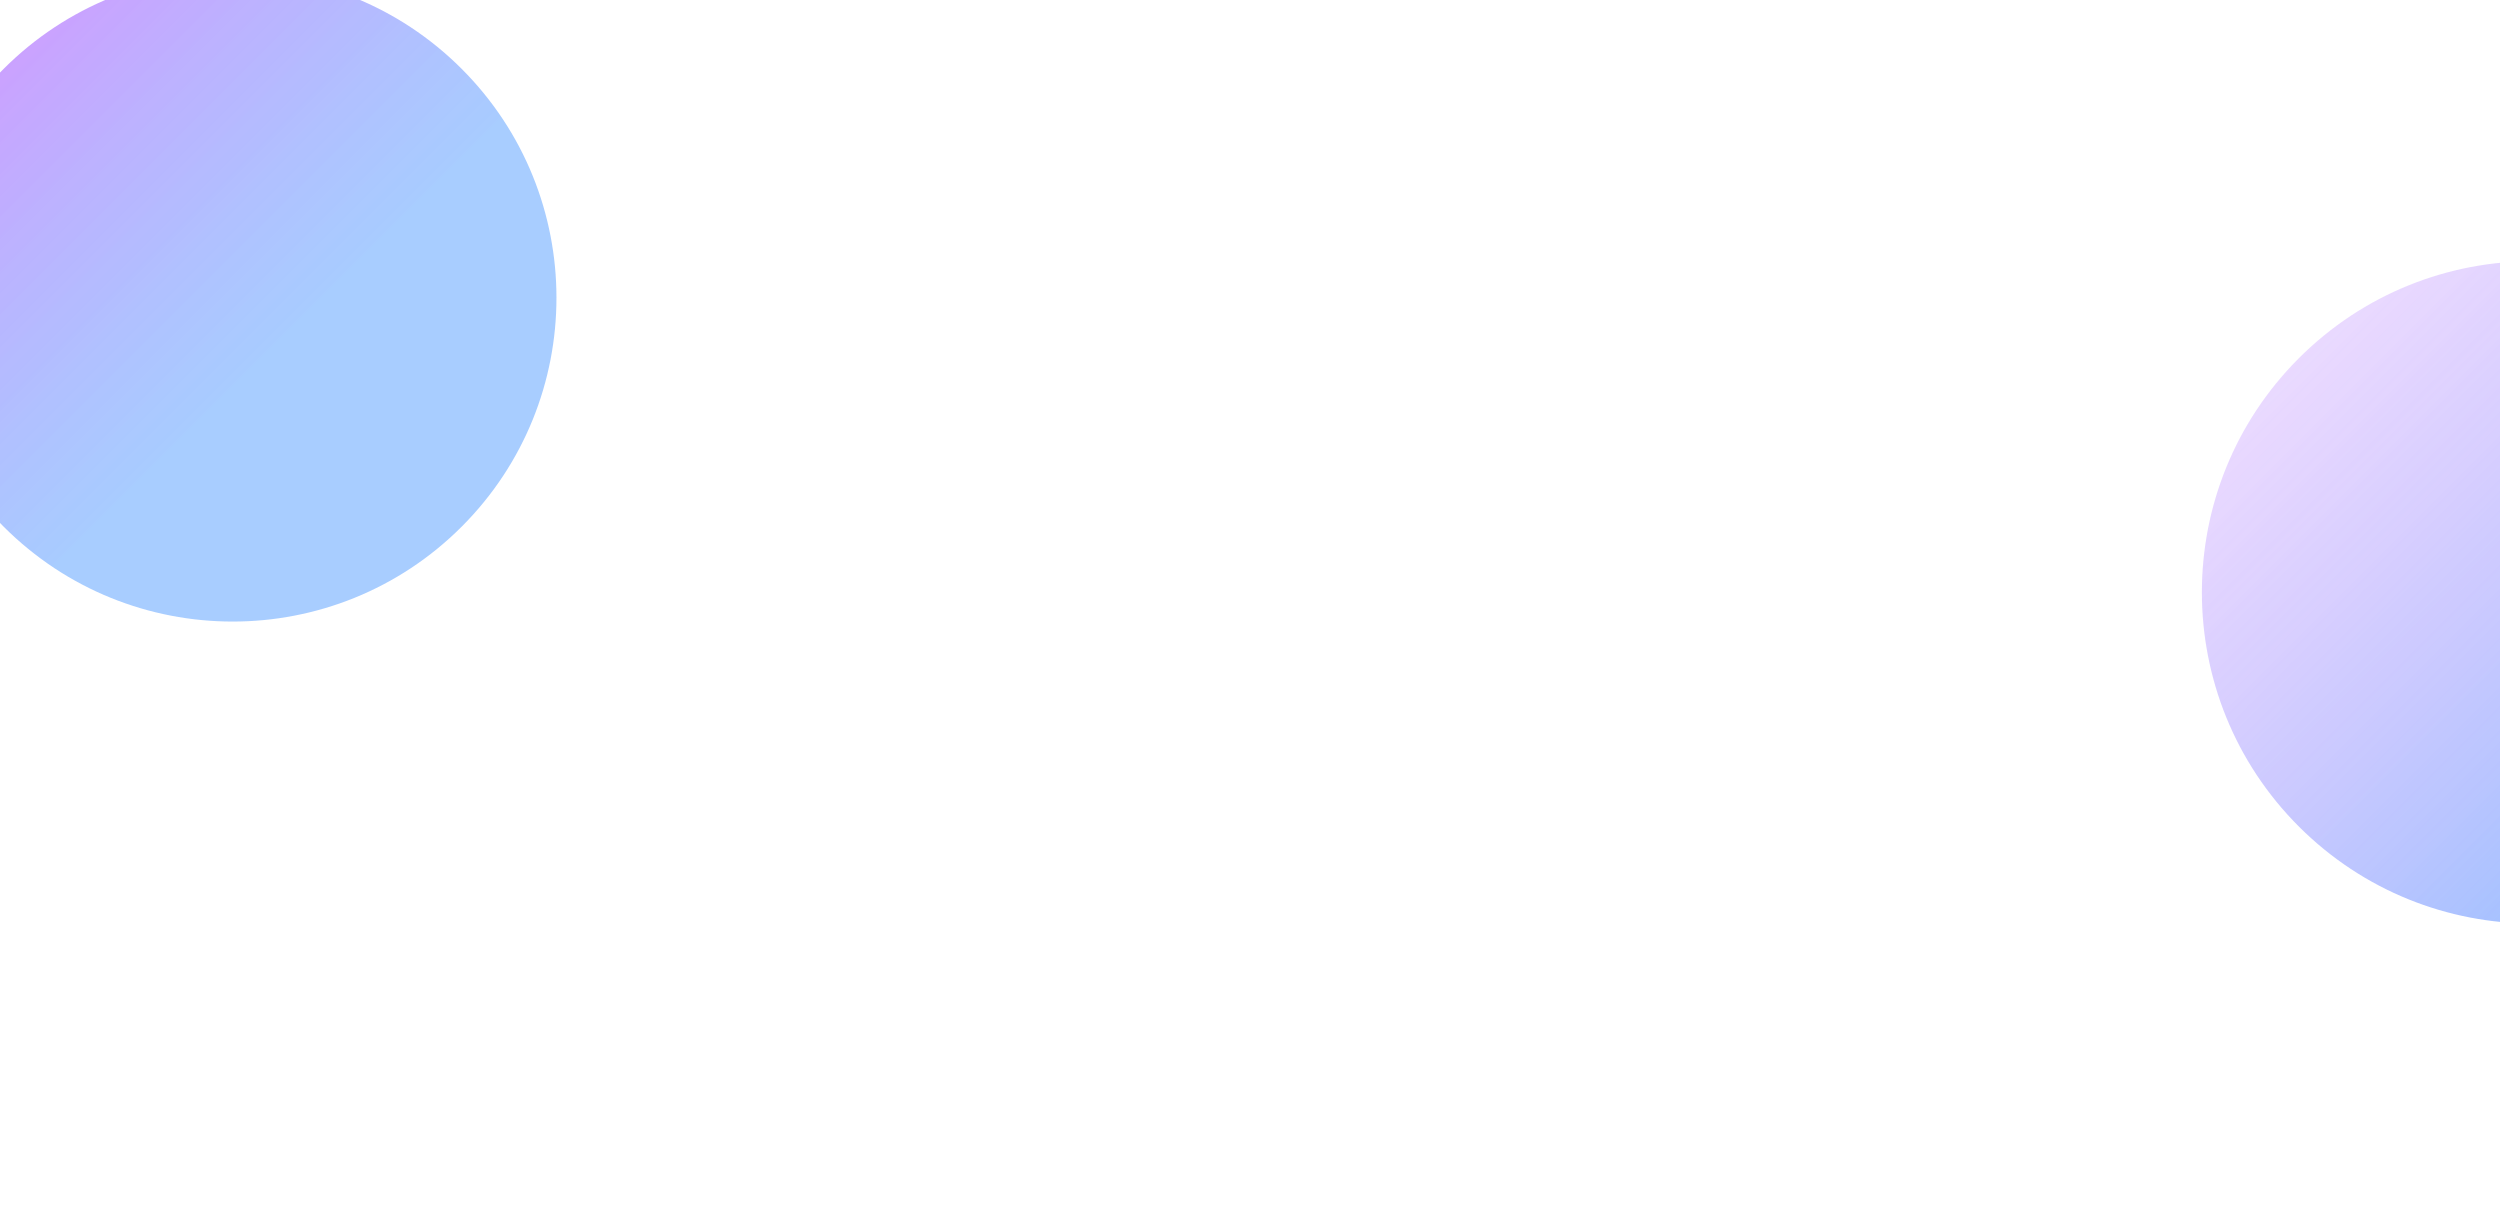
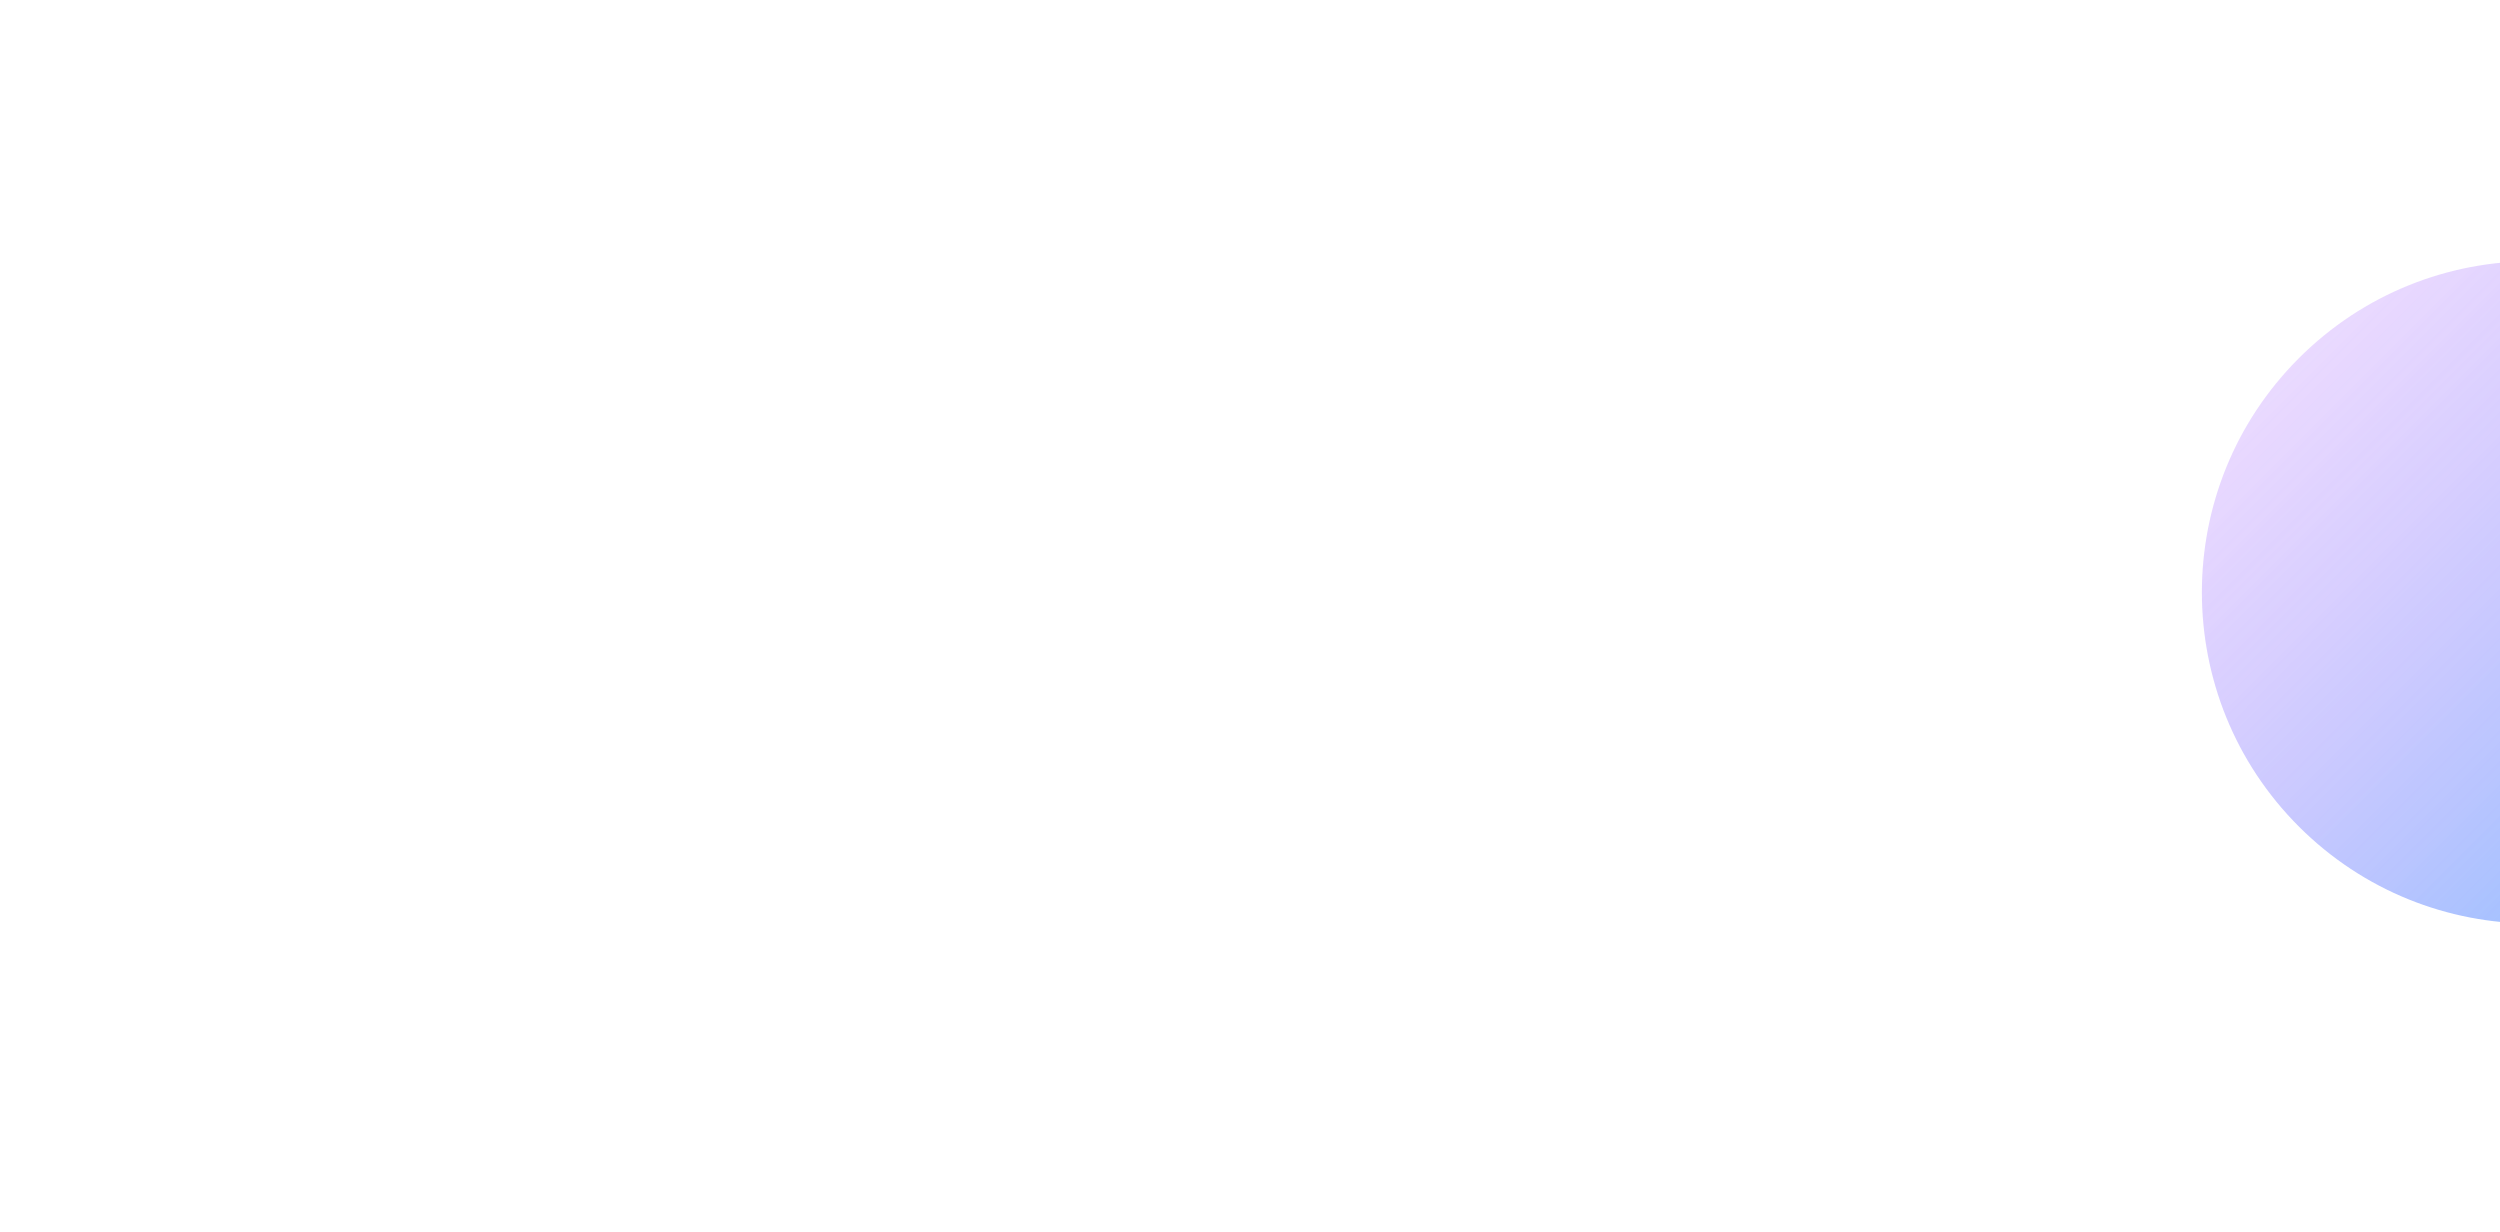
<svg xmlns="http://www.w3.org/2000/svg" width="1920" height="946" viewBox="0 0 1920 946" fill="none">
  <g opacity="0.56" filter="url(#filter0_f_4485_2143)">
    <circle cx="1945.39" cy="454.932" r="254.349" transform="rotate(135 1945.39 454.932)" fill="url(#paint0_linear_4485_2143)" />
  </g>
  <g opacity="0.56" filter="url(#filter1_f_4485_2143)">
-     <circle cx="178.681" cy="228.681" r="248.676" transform="rotate(135 178.681 228.681)" fill="url(#paint1_linear_4485_2143)" />
-   </g>
+     </g>
  <defs>
    <filter id="filter0_f_4485_2143" x="1391.04" y="-99.417" width="1108.7" height="1108.7" filterUnits="userSpaceOnUse" color-interpolation-filters="sRGB">
      <feFlood flood-opacity="0" result="BackgroundImageFix" />
      <feBlend mode="normal" in="SourceGraphic" in2="BackgroundImageFix" result="shape" />
      <feGaussianBlur stdDeviation="150" result="effect1_foregroundBlur_4485_2143" />
    </filter>
    <filter id="filter1_f_4485_2143" x="-469.996" y="-419.995" width="1297.35" height="1297.35" filterUnits="userSpaceOnUse" color-interpolation-filters="sRGB">
      <feFlood flood-opacity="0" result="BackgroundImageFix" />
      <feBlend mode="normal" in="SourceGraphic" in2="BackgroundImageFix" result="shape" />
      <feGaussianBlur stdDeviation="200" result="effect1_foregroundBlur_4485_2143" />
    </filter>
    <linearGradient id="paint0_linear_4485_2143" x1="1945.39" y1="200.583" x2="1945.39" y2="709.28" gradientUnits="userSpaceOnUse">
      <stop stop-color="#3D8EFF" />
      <stop offset="1" stop-color="#A159FF" stop-opacity="0.4" />
    </linearGradient>
    <linearGradient id="paint1_linear_4485_2143" x1="178.681" y1="-19.995" x2="178.681" y2="477.357" gradientUnits="userSpaceOnUse">
      <stop offset="0.4" stop-color="#3D8EFF" stop-opacity="0.8" />
      <stop offset="1" stop-color="#A159FF" />
    </linearGradient>
  </defs>
</svg>